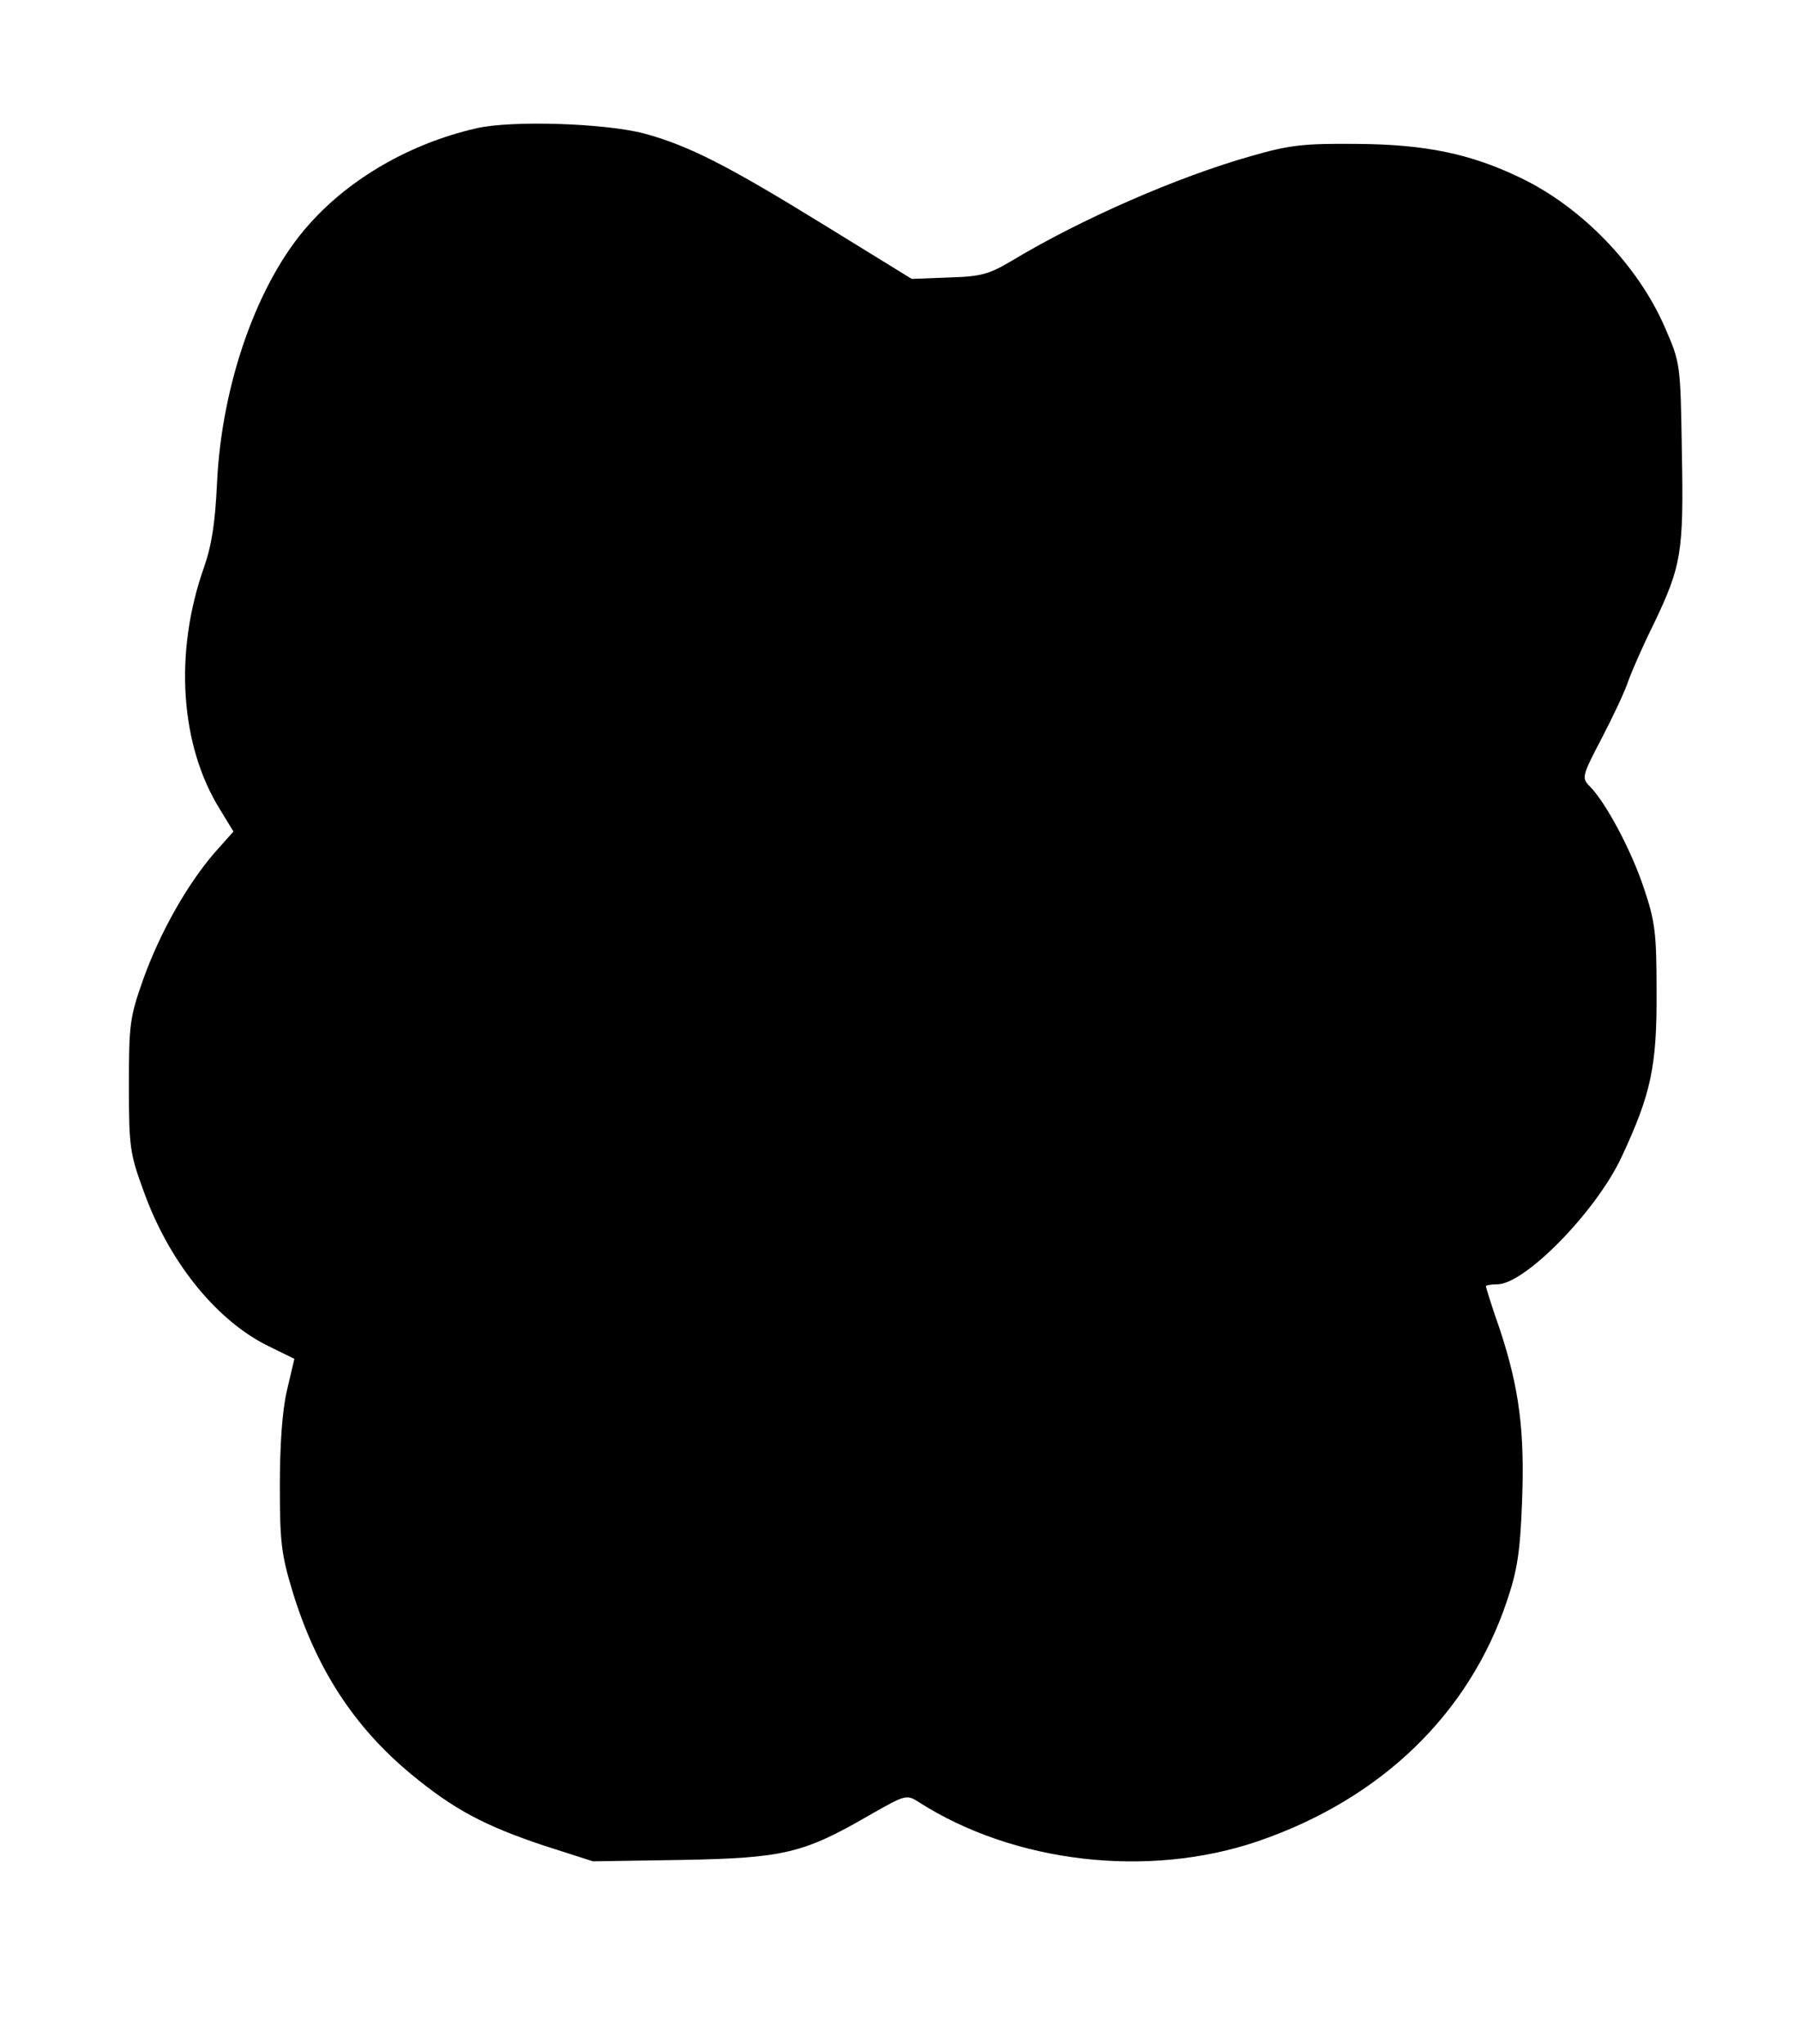
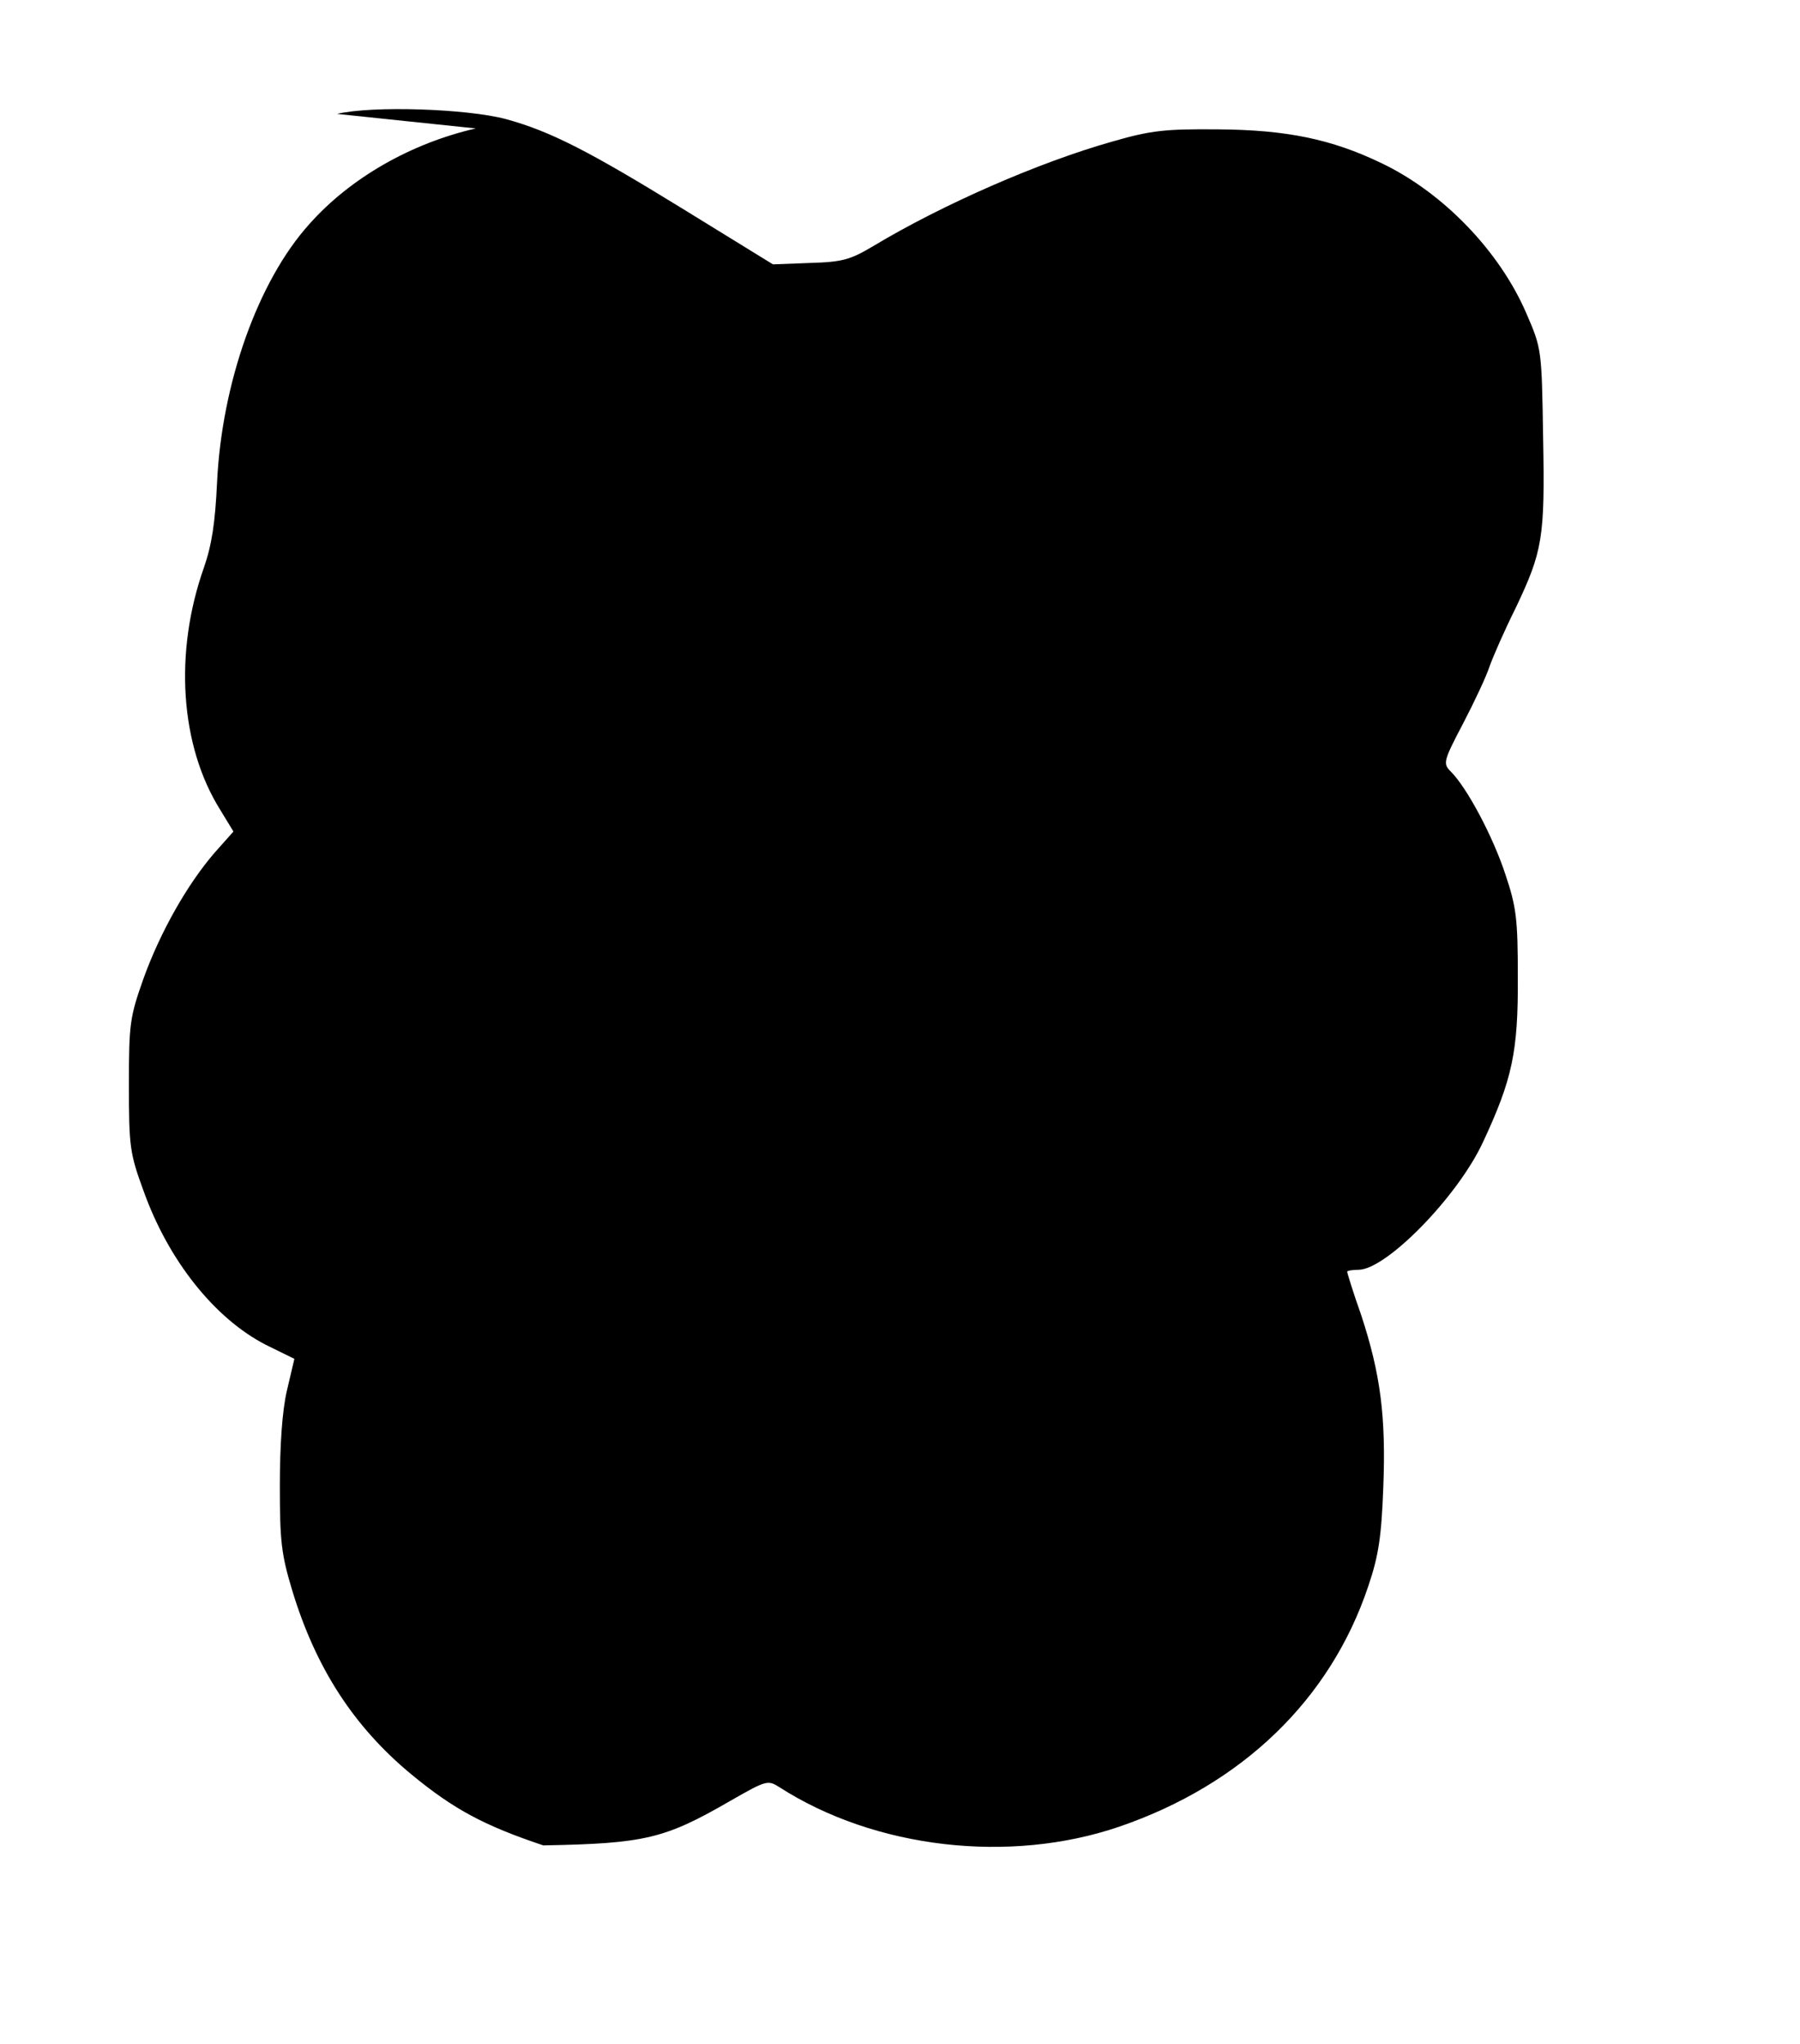
<svg xmlns="http://www.w3.org/2000/svg" version="1.0" width="384pt" height="436pt" viewBox="0 0 384 436" preserveAspectRatio="xMidYMid meet">
  <g transform="translate(0,436) scale(0.1,-0.1)" fill="#000000" stroke="none">
-     <path d="M1015 4086 c-139 -32 -268 -106 -355 -204 -110 -122 -187 -340 -197 -552 -4 -85 -11 -132 -28 -181 -64 -181 -51 -380 35 -517 l28 -46 -40 -45 c-58 -67 -116 -169 -152 -269 -29 -82 -31 -96 -31 -227 0 -131 2 -146 31 -225 53 -149 152 -273 261 -329 l61 -30 -16 -68 c-10 -43 -15 -117 -15 -203 0 -118 3 -146 27 -225 50 -164 131 -289 253 -390 92 -76 157 -110 282 -152 l106 -34 190 3 c217 4 259 14 399 95 77 44 80 45 105 29 204 -131 491 -164 725 -84 262 90 450 271 531 513 22 65 28 105 32 210 6 152 -6 243 -47 368 -17 48 -30 90 -30 93 0 2 11 4 24 4 59 0 212 156 266 273 62 133 75 192 74 352 0 124 -3 149 -27 220 -26 79 -81 183 -116 218 -17 17 -16 22 26 102 24 46 50 101 57 123 8 22 32 77 55 123 58 122 63 150 59 364 -3 189 -3 190 -36 266 -57 132 -177 257 -309 320 -106 51 -202 71 -348 72 -113 1 -143 -2 -226 -26 -156 -44 -362 -134 -510 -223 -49 -29 -65 -34 -135 -36 l-79 -3 -190 117 c-203 125 -285 167 -380 193 -83 22 -284 29 -360 11z" />
+     <path d="M1015 4086 c-139 -32 -268 -106 -355 -204 -110 -122 -187 -340 -197 -552 -4 -85 -11 -132 -28 -181 -64 -181 -51 -380 35 -517 l28 -46 -40 -45 c-58 -67 -116 -169 -152 -269 -29 -82 -31 -96 -31 -227 0 -131 2 -146 31 -225 53 -149 152 -273 261 -329 l61 -30 -16 -68 c-10 -43 -15 -117 -15 -203 0 -118 3 -146 27 -225 50 -164 131 -289 253 -390 92 -76 157 -110 282 -152 c217 4 259 14 399 95 77 44 80 45 105 29 204 -131 491 -164 725 -84 262 90 450 271 531 513 22 65 28 105 32 210 6 152 -6 243 -47 368 -17 48 -30 90 -30 93 0 2 11 4 24 4 59 0 212 156 266 273 62 133 75 192 74 352 0 124 -3 149 -27 220 -26 79 -81 183 -116 218 -17 17 -16 22 26 102 24 46 50 101 57 123 8 22 32 77 55 123 58 122 63 150 59 364 -3 189 -3 190 -36 266 -57 132 -177 257 -309 320 -106 51 -202 71 -348 72 -113 1 -143 -2 -226 -26 -156 -44 -362 -134 -510 -223 -49 -29 -65 -34 -135 -36 l-79 -3 -190 117 c-203 125 -285 167 -380 193 -83 22 -284 29 -360 11z" />
  </g>
</svg>